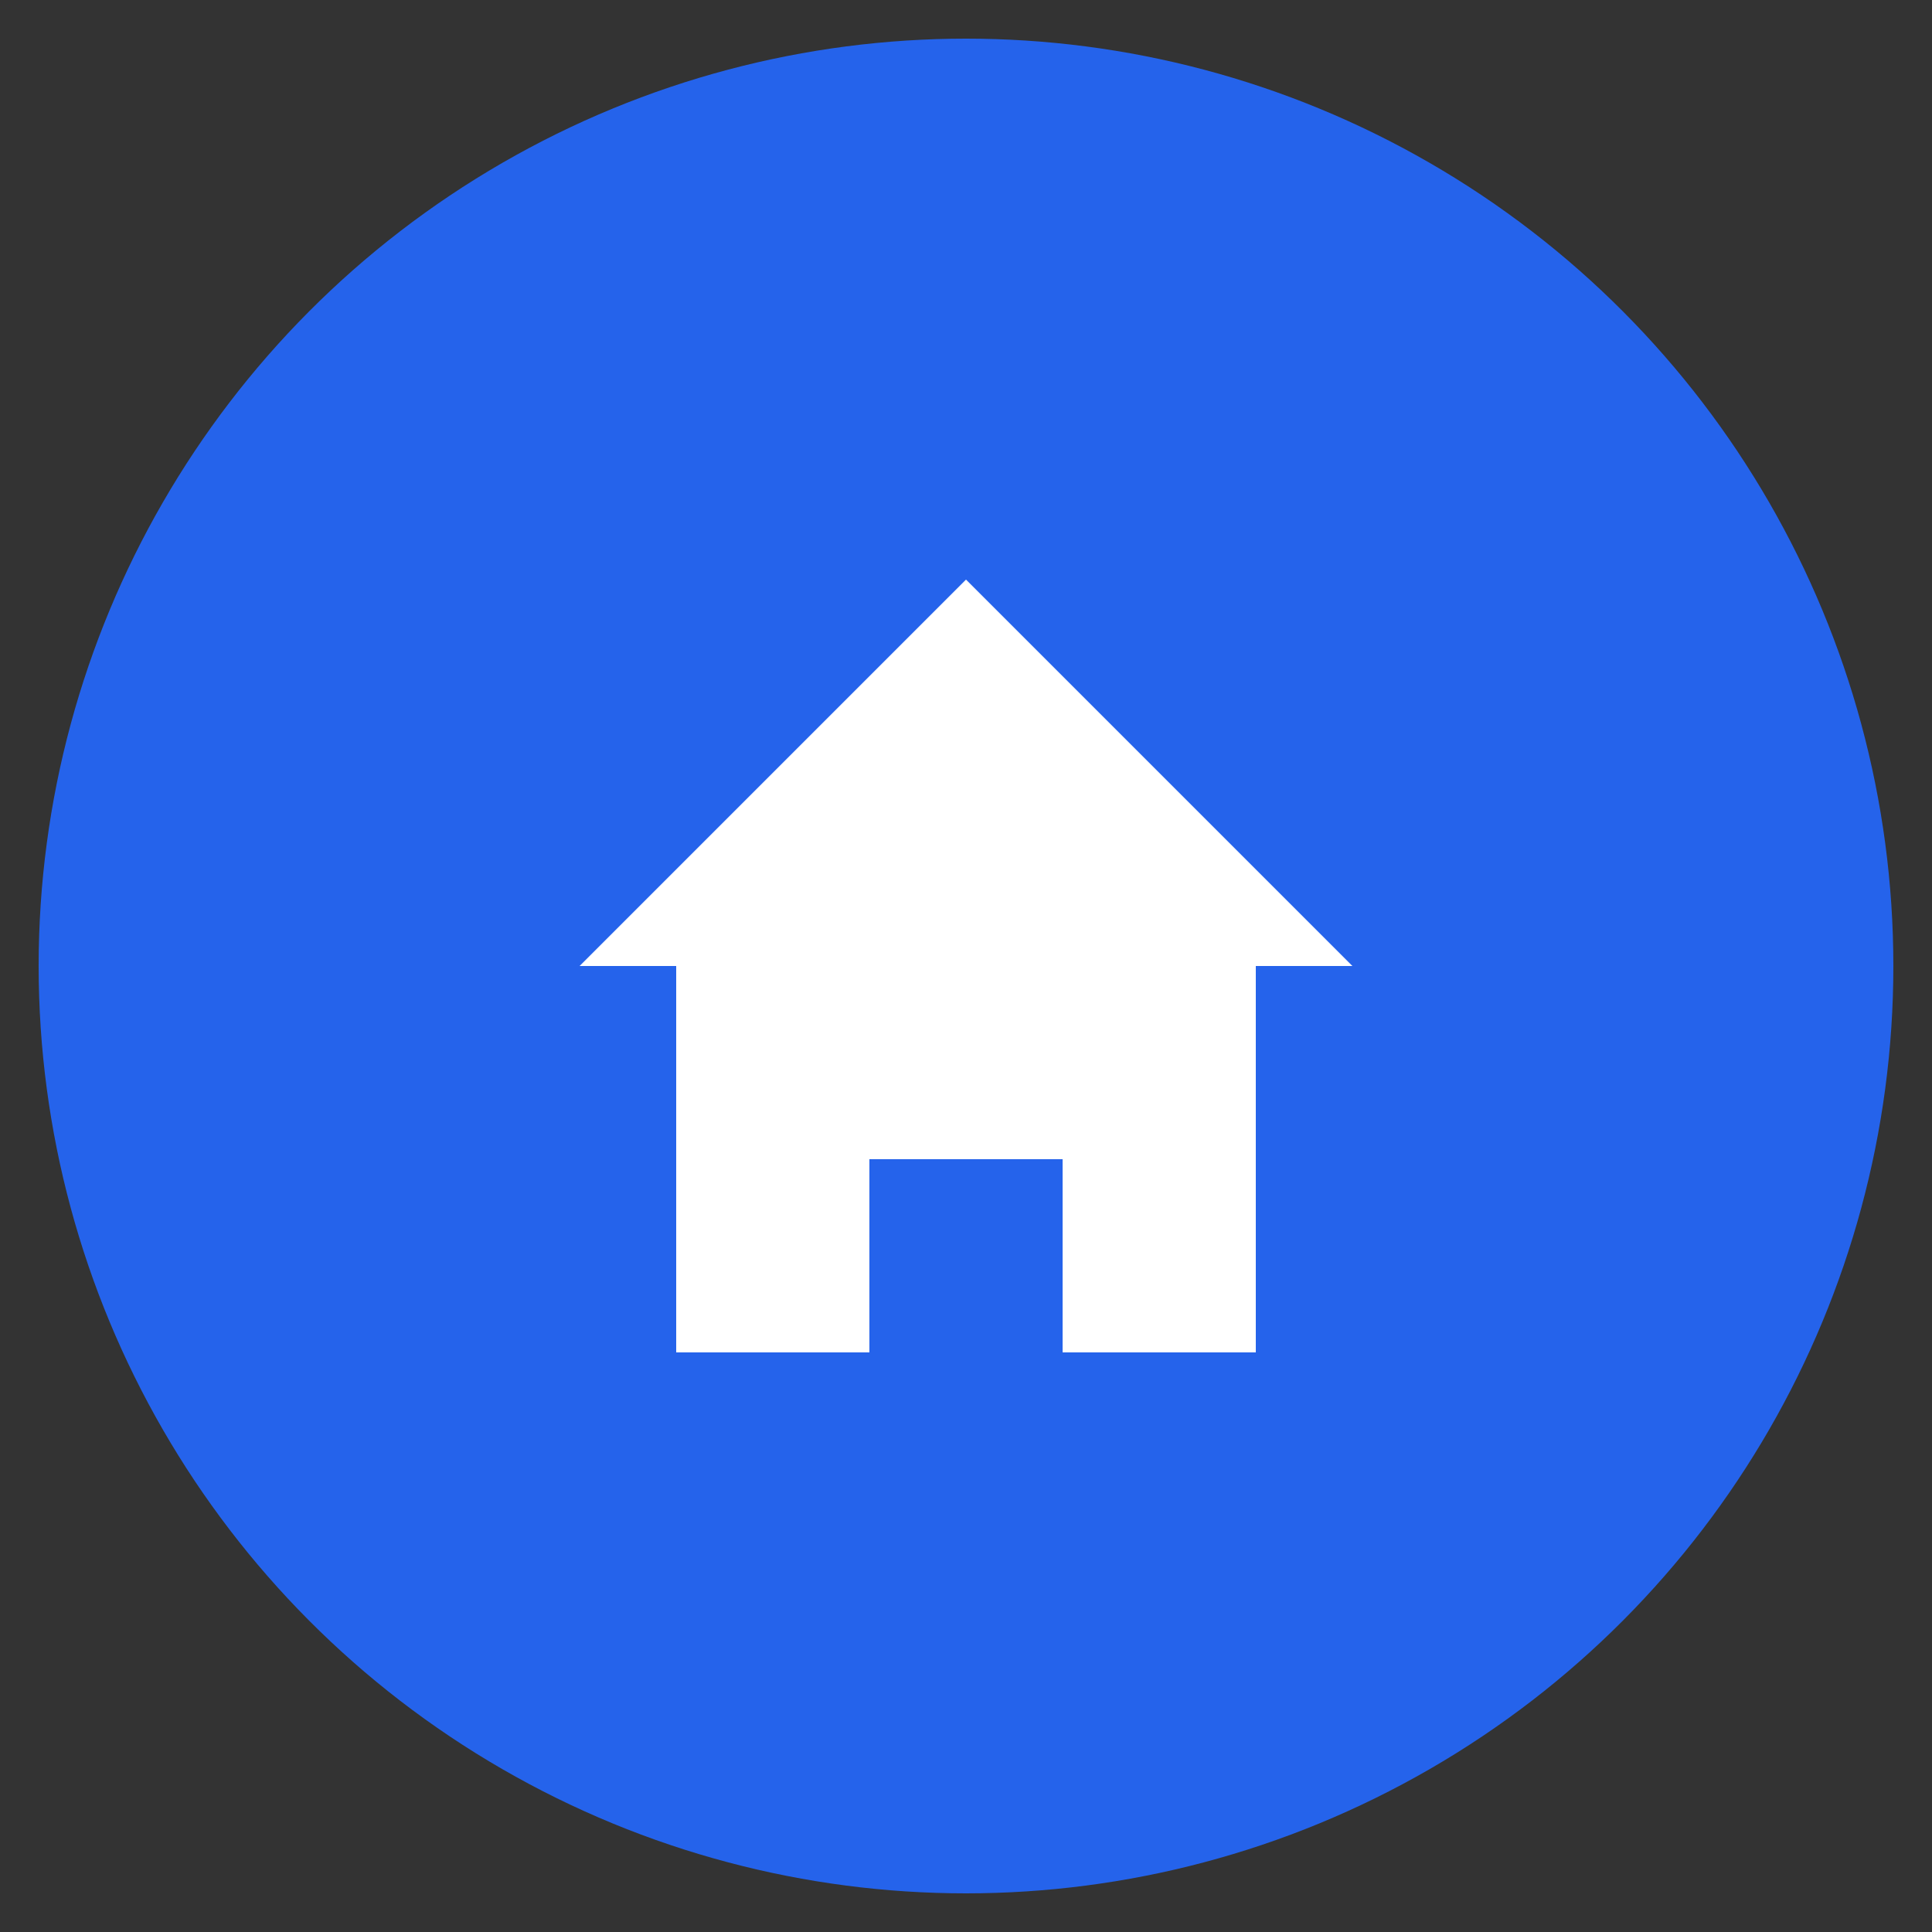
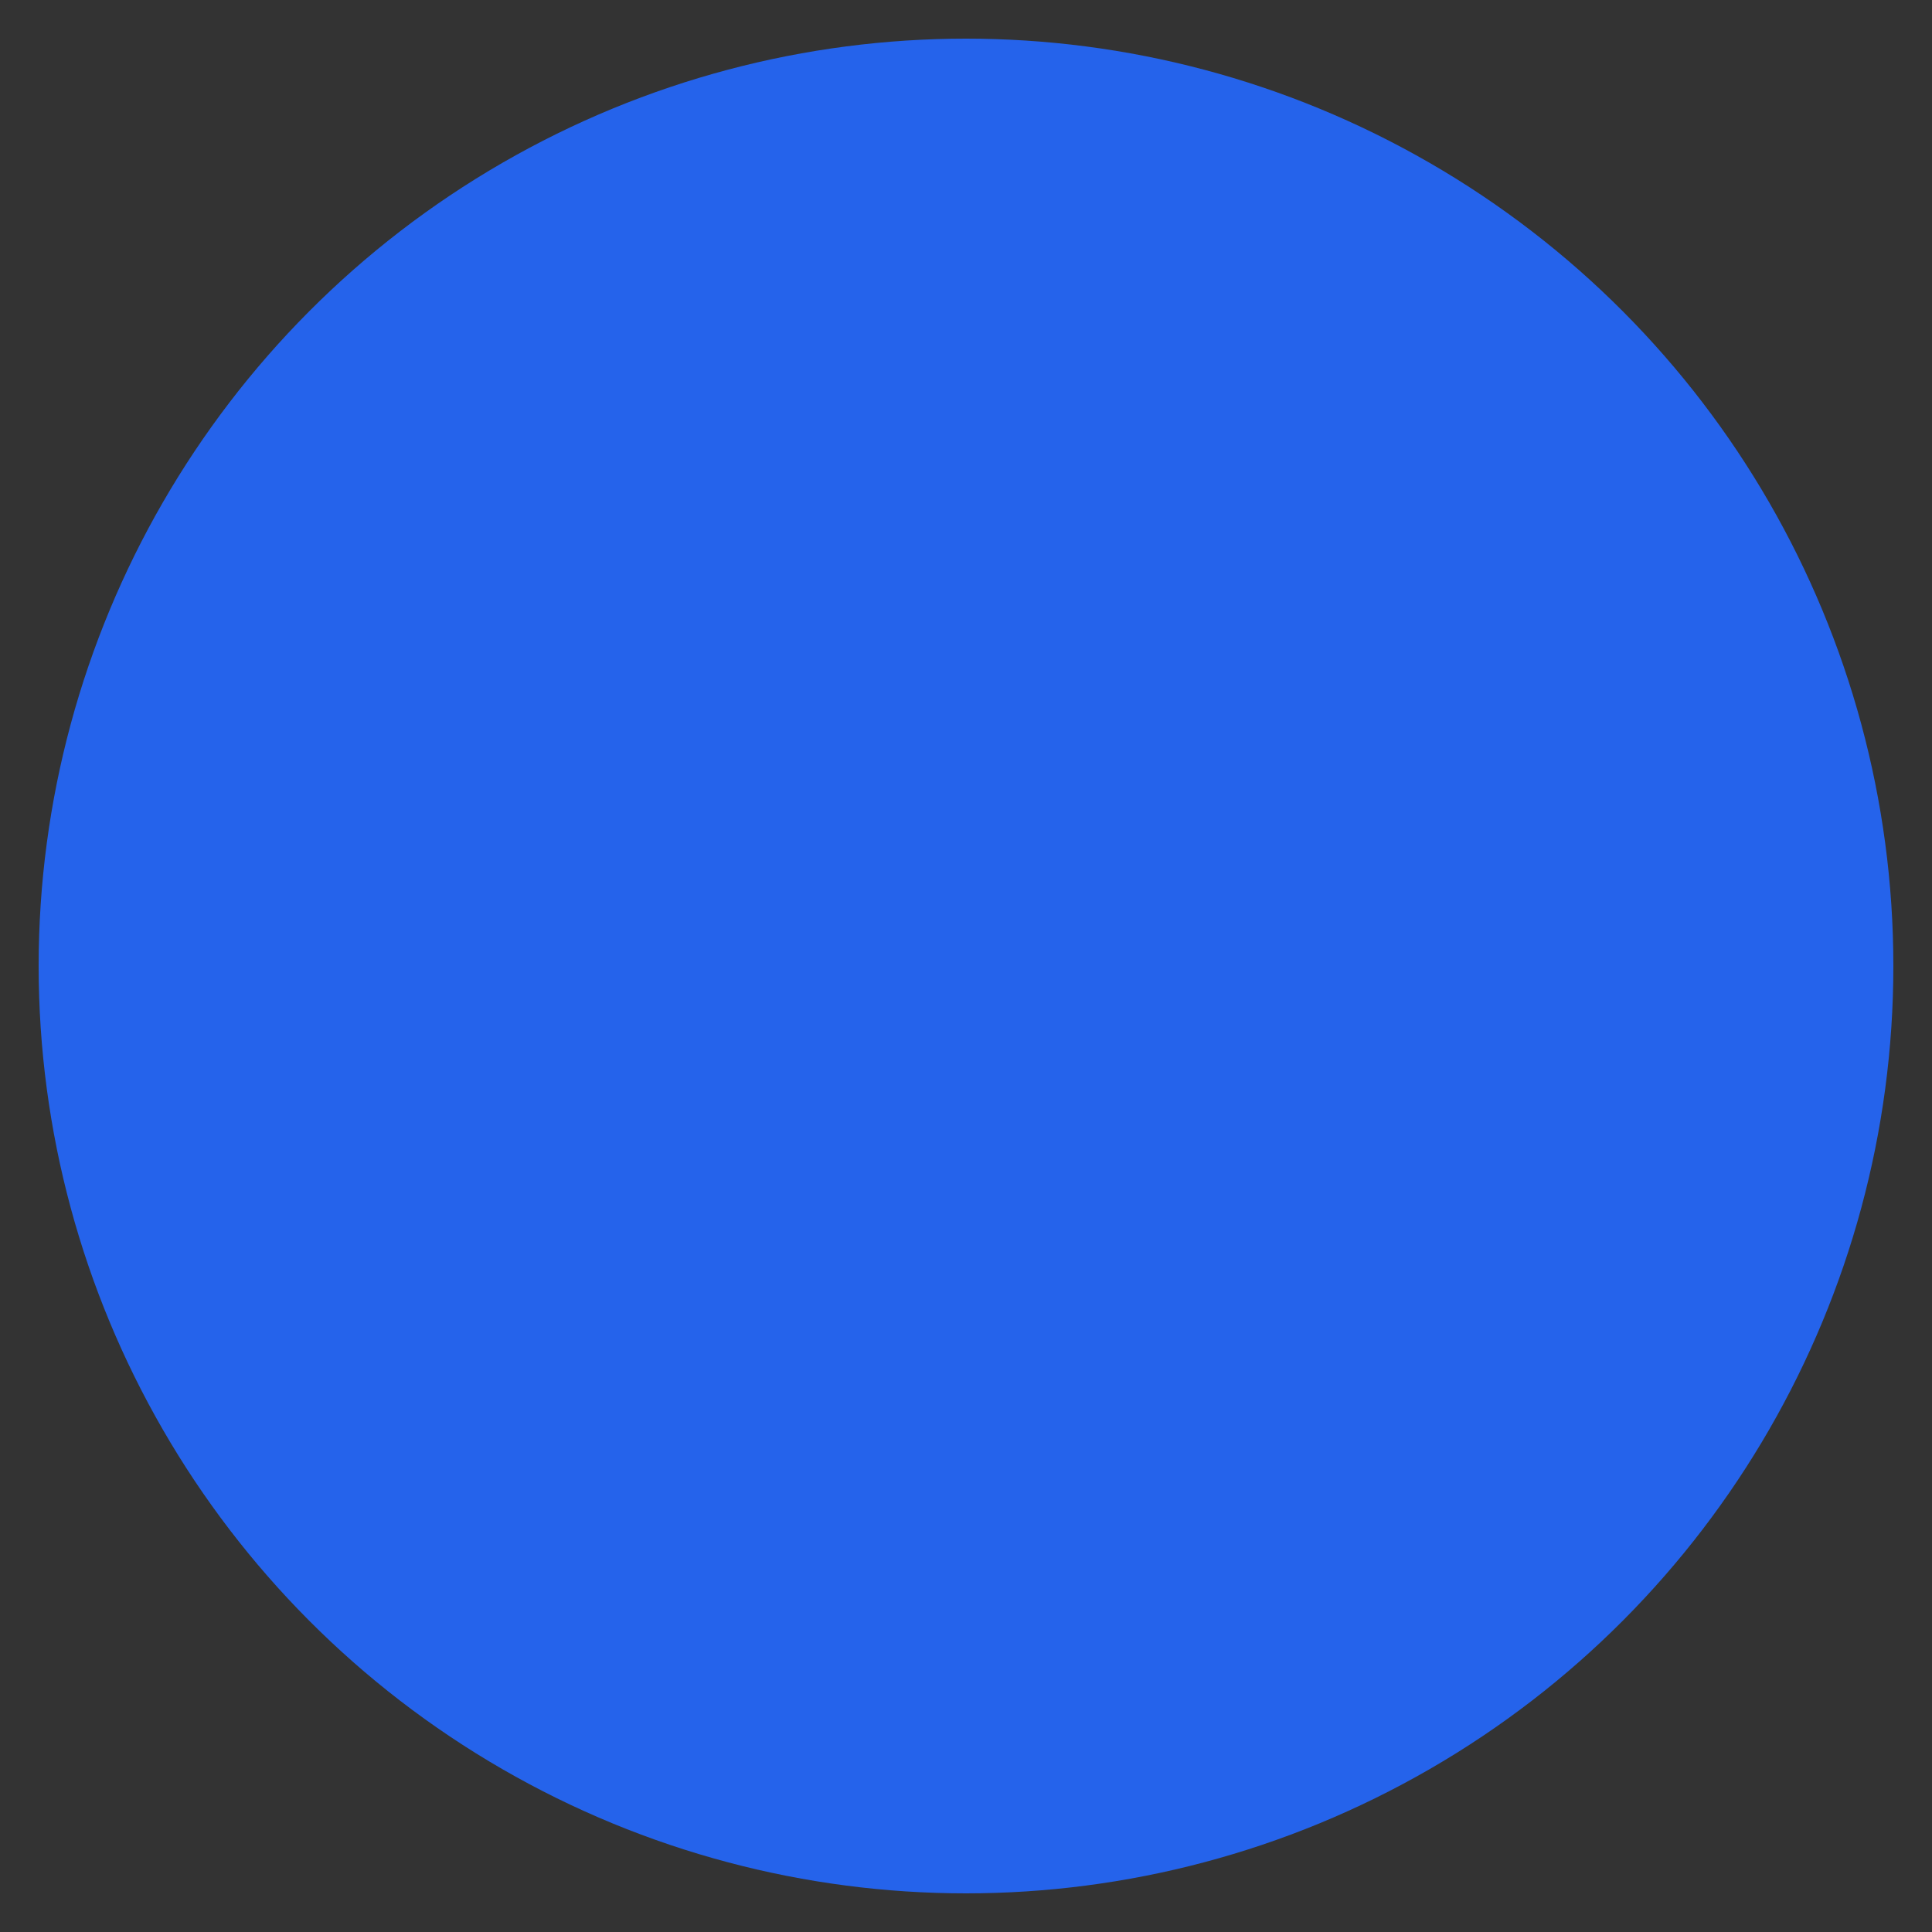
<svg xmlns="http://www.w3.org/2000/svg" viewBox="0 0 100 100">
  <rect x="0" y="0" width="100" height="100" fill="#333333" stroke="none" />
  <circle cx="50" cy="50" r="48" fill="#2563eb" />
-   <path d="M30 50 L50 30 L70 50 L65 50 L65 70 L55 70 L55 60 L45 60 L45 70 L35 70 L35 50 Z" fill="white" />
</svg>